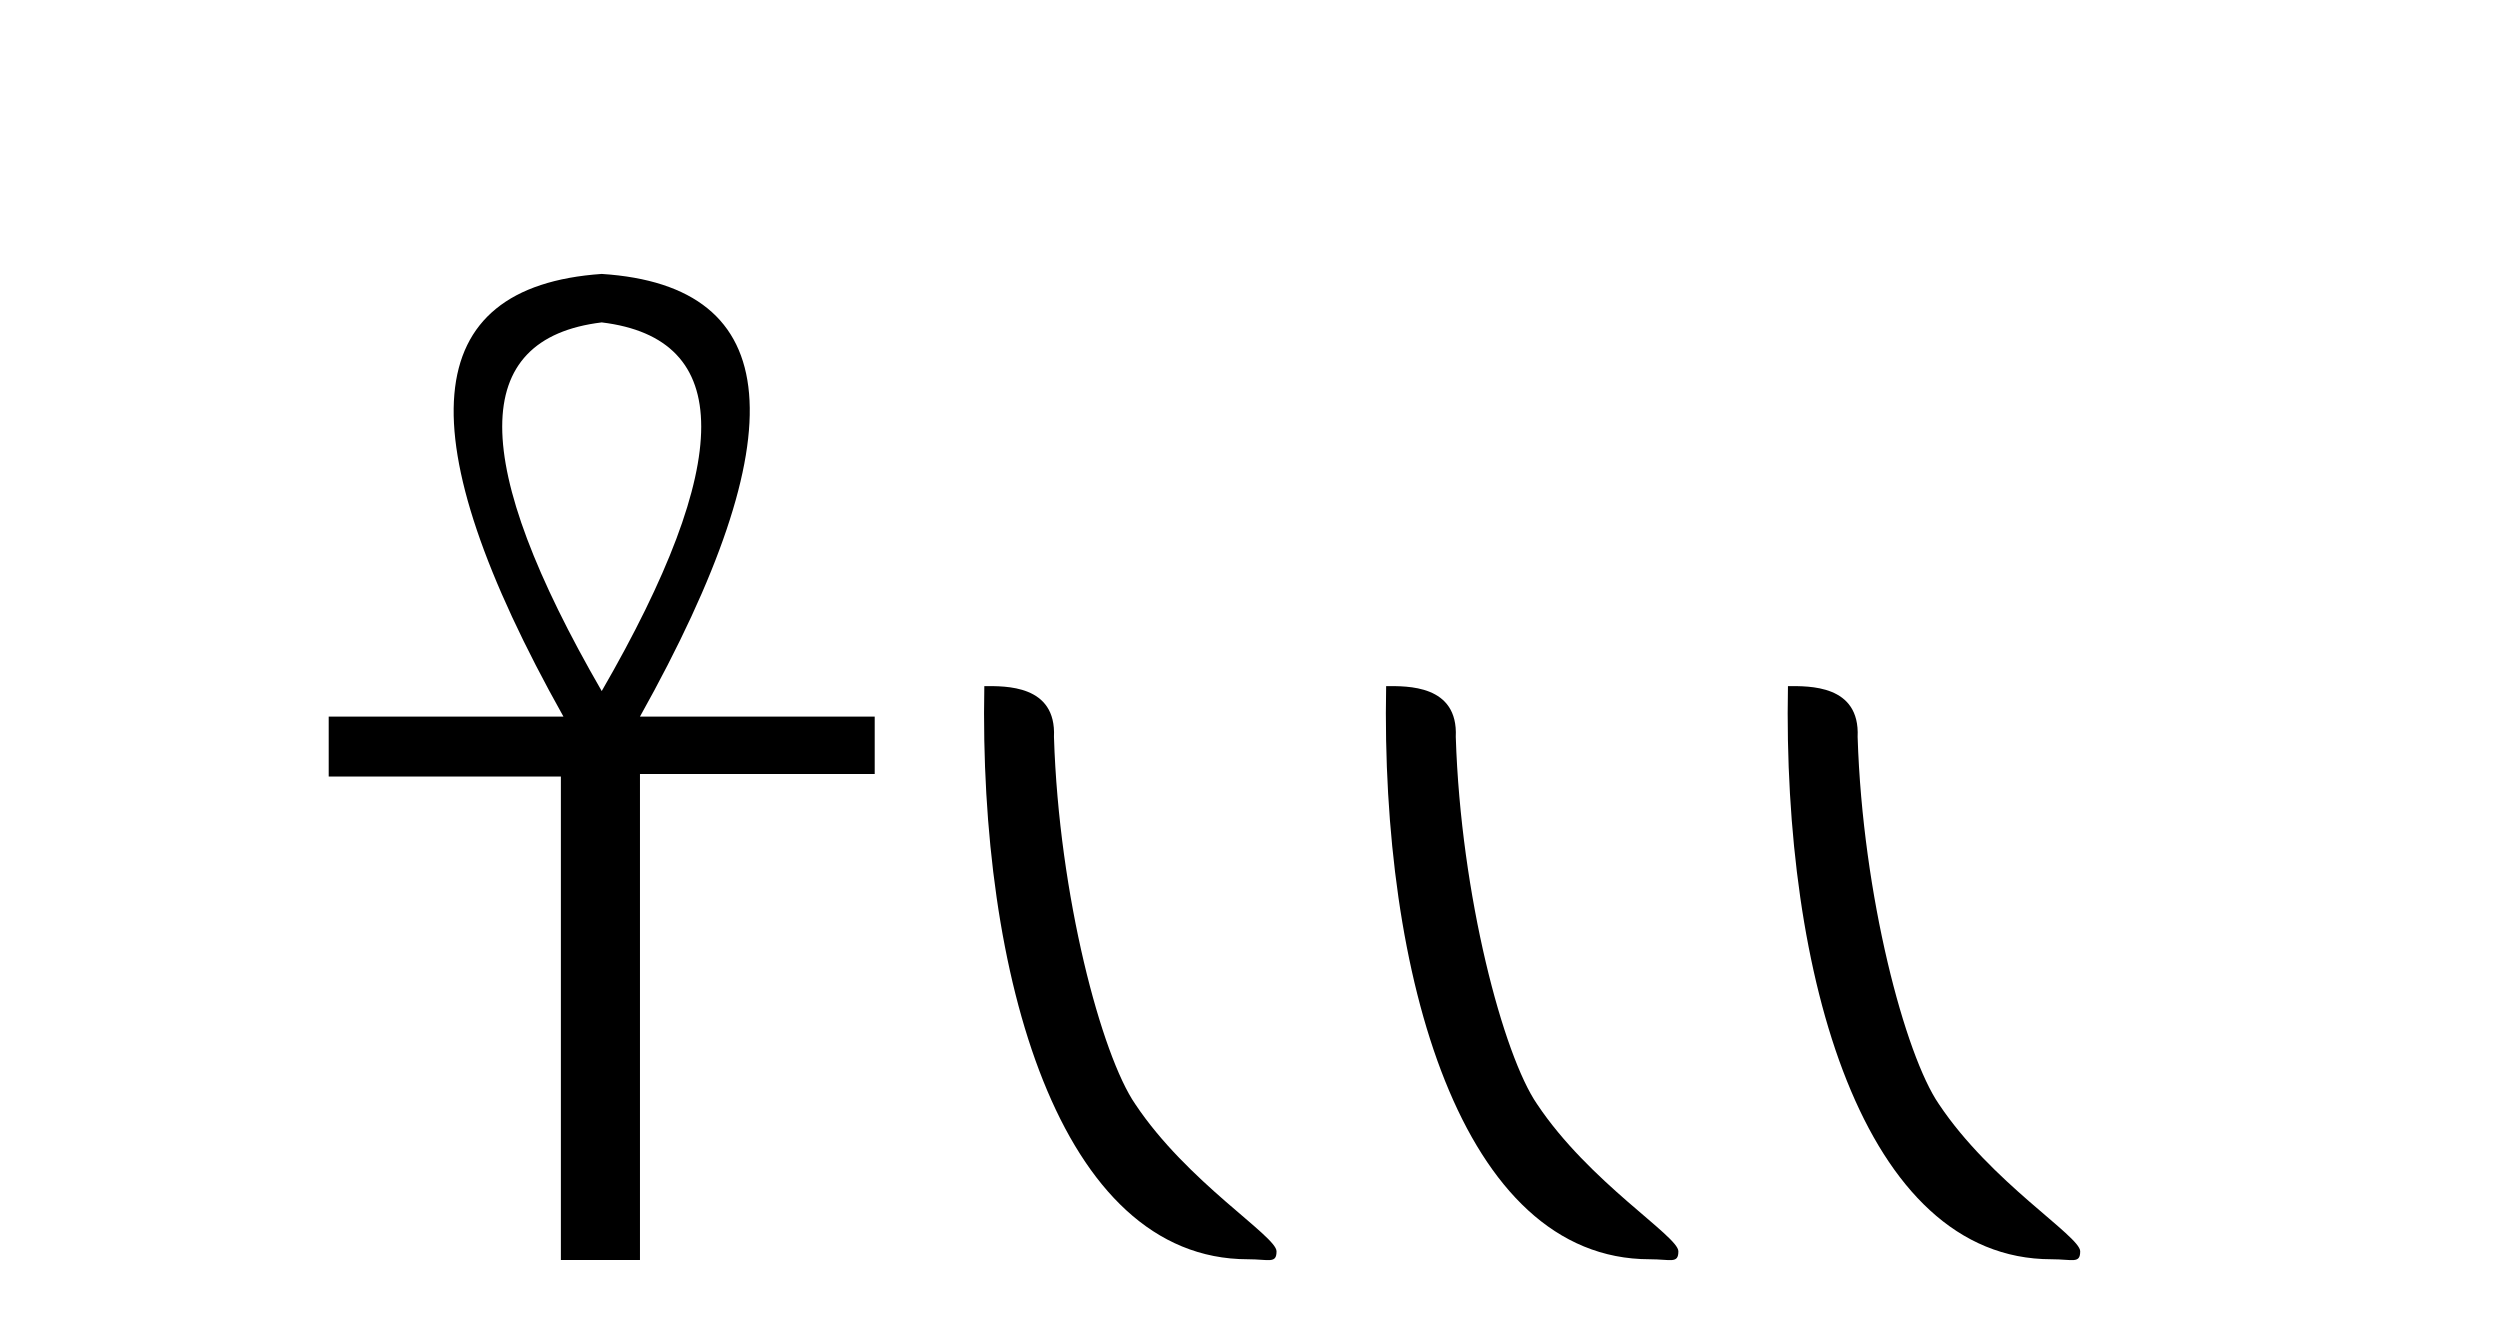
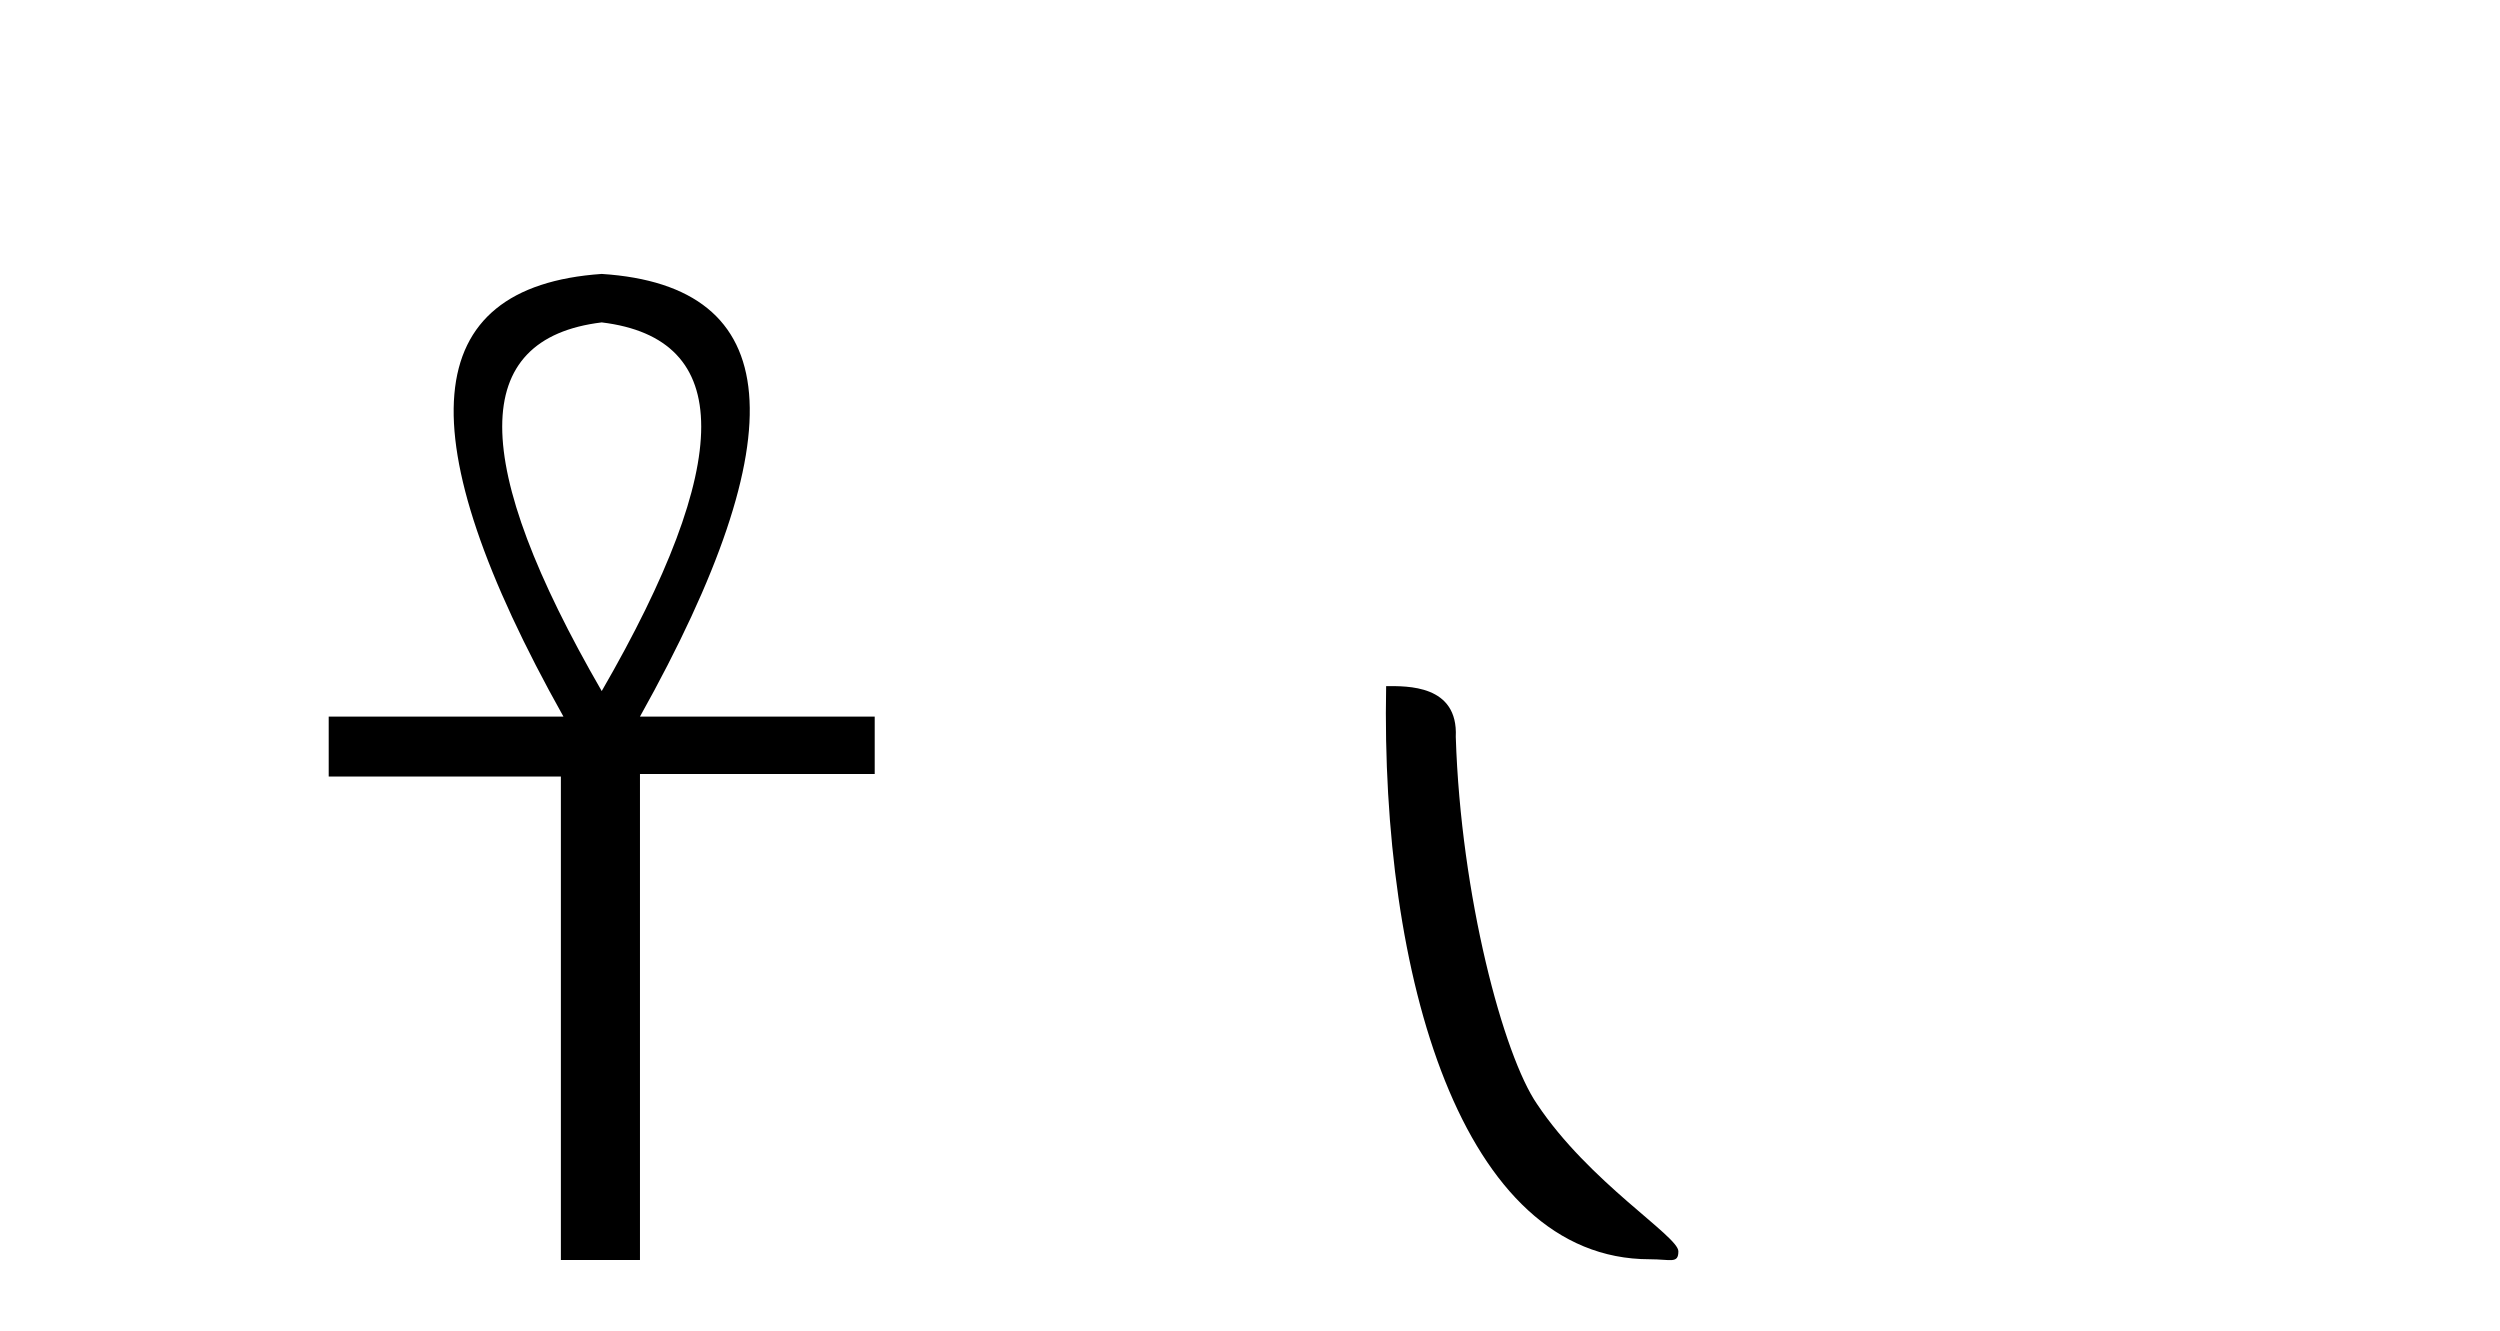
<svg xmlns="http://www.w3.org/2000/svg" width="77.0" height="41.0">
  <path d="M 18.533 9.93 Q 24.662 10.676 18.533 21.285 Q 12.403 10.676 18.533 9.93 ZM 18.533 8.437 Q 10.046 9.026 17.354 22.071 L 10.124 22.071 L 10.124 23.918 L 17.275 23.918 L 17.275 38.809 L 19.711 38.809 L 19.711 23.839 L 26.941 23.839 L 26.941 22.071 L 19.711 22.071 Q 27.02 8.987 18.533 8.437 Z" style="fill:#000000;stroke:none" />
-   <path d="M 38.433 38.785 C 39.087 38.785 39.318 38.932 39.317 38.539 C 39.317 38.071 36.571 36.418 34.964 34.004 C 33.932 32.504 32.615 27.607 32.462 22.695 C 32.539 21.083 30.957 21.132 30.317 21.132 C 30.146 30.016 32.62 38.785 38.433 38.785 Z" style="fill:#000000;stroke:none" />
  <path d="M 50.809 38.785 C 51.463 38.785 51.694 38.932 51.694 38.539 C 51.694 38.071 48.948 36.418 47.34 34.004 C 46.309 32.504 44.992 27.607 44.838 22.695 C 44.915 21.083 43.333 21.132 42.693 21.132 C 42.522 30.016 44.996 38.785 50.809 38.785 Z" style="fill:#000000;stroke:none" />
-   <path d="M 63.185 38.785 C 63.839 38.785 64.07 38.932 64.07 38.539 C 64.07 38.071 61.324 36.418 59.716 34.004 C 58.685 32.504 57.368 27.607 57.215 22.695 C 57.291 21.083 55.71 21.132 55.069 21.132 C 54.899 30.016 57.373 38.785 63.185 38.785 Z" style="fill:#000000;stroke:none" />
</svg>